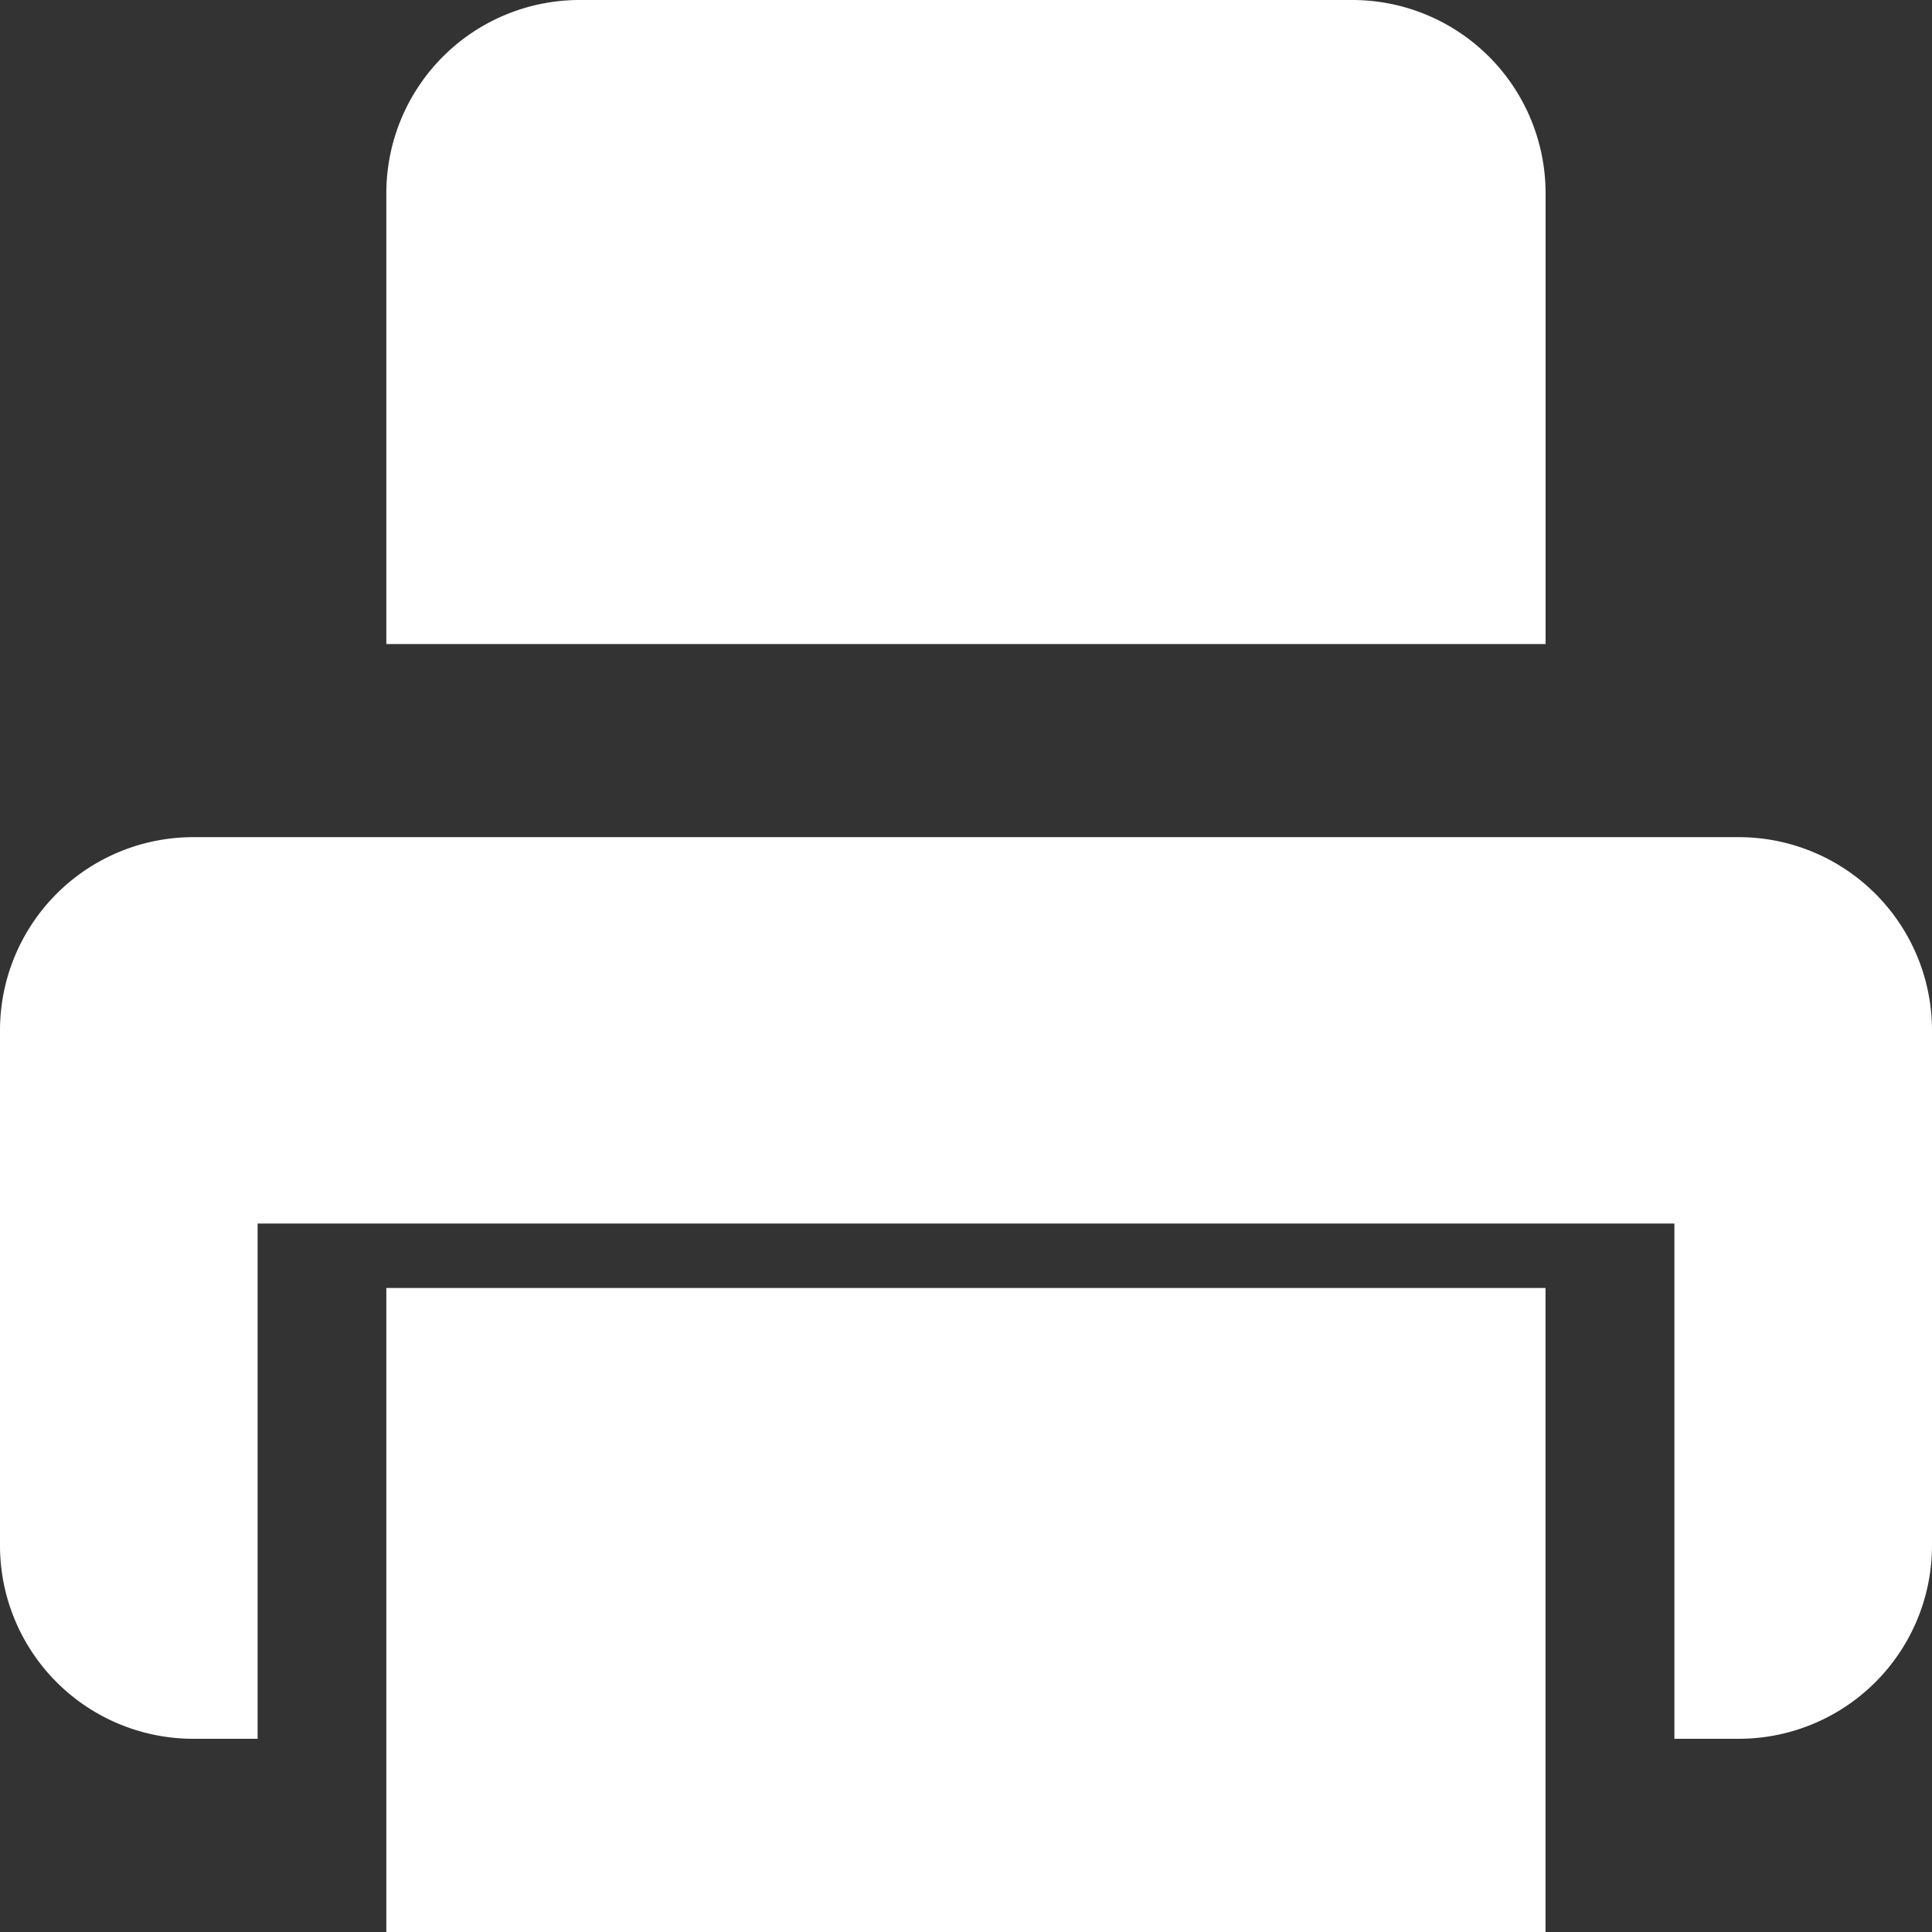
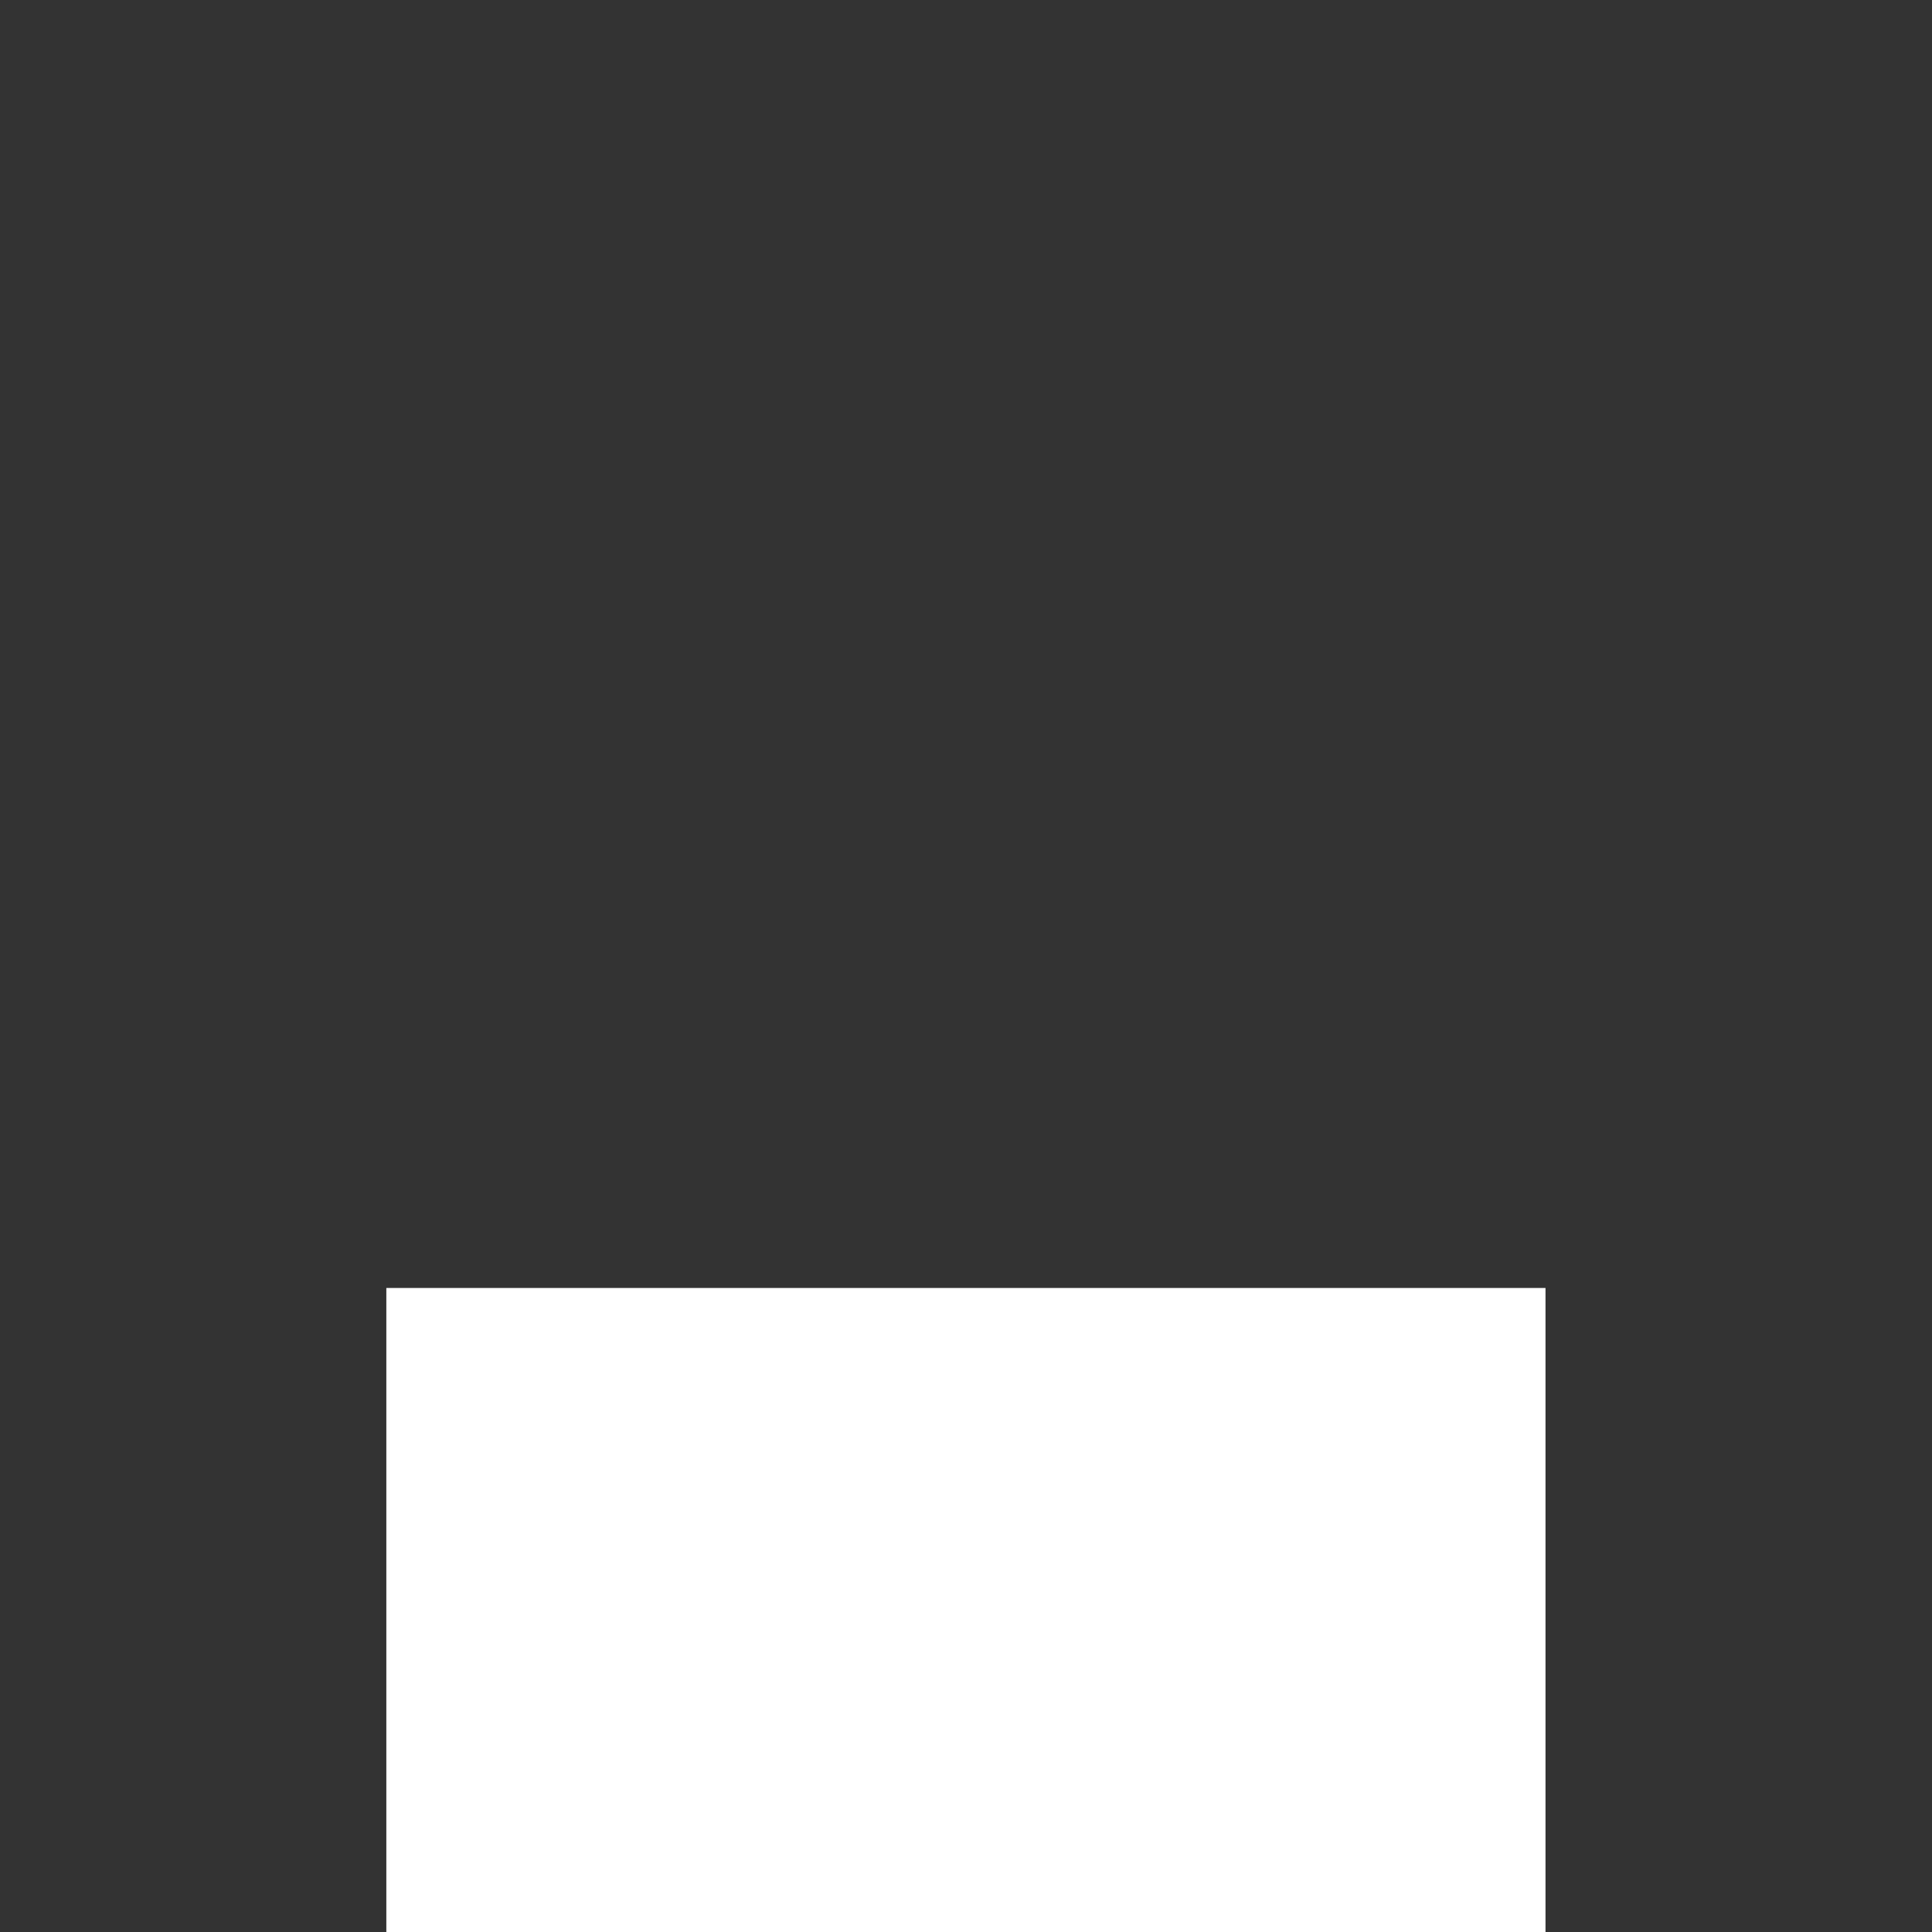
<svg xmlns="http://www.w3.org/2000/svg" width="23.369" height="23.369" viewBox="0 0 23.369 23.369">
  <rect x="0" y="0" width="23.369" height="23.369" fill="#333333" stroke="none" />
  <g id="Group_100" data-name="Group 100" transform="translate(0)">
-     <path id="Path_67" data-name="Path 67" d="M9.6,2.337A2.338,2.338,0,0,1,11.937,0h9.348a2.338,2.338,0,0,1,2.337,2.337V7.79H9.6Z" transform="translate(-4.927)" fill="#fff" />
-     <path id="Path_68" data-name="Path 68" d="M2.337,19.2A2.338,2.338,0,0,0,0,21.537v6.232a2.338,2.338,0,0,0,2.337,2.337h.779V23.874H20.253v6.232h.779a2.338,2.338,0,0,0,2.337-2.337V21.537A2.338,2.338,0,0,0,21.032,19.2Z" transform="translate(0 -9.074)" fill="#fff" />
    <path id="Path_69" data-name="Path 69" d="M9.6,32H23.621v7.79H9.6Z" transform="translate(-4.927 -16.421)" fill="#fff" />
-     <path id="Path_70" data-name="Path 70" d="M0,0H23.369V23.369H0Z" transform="translate(0)" fill="none" />
  </g>
</svg>